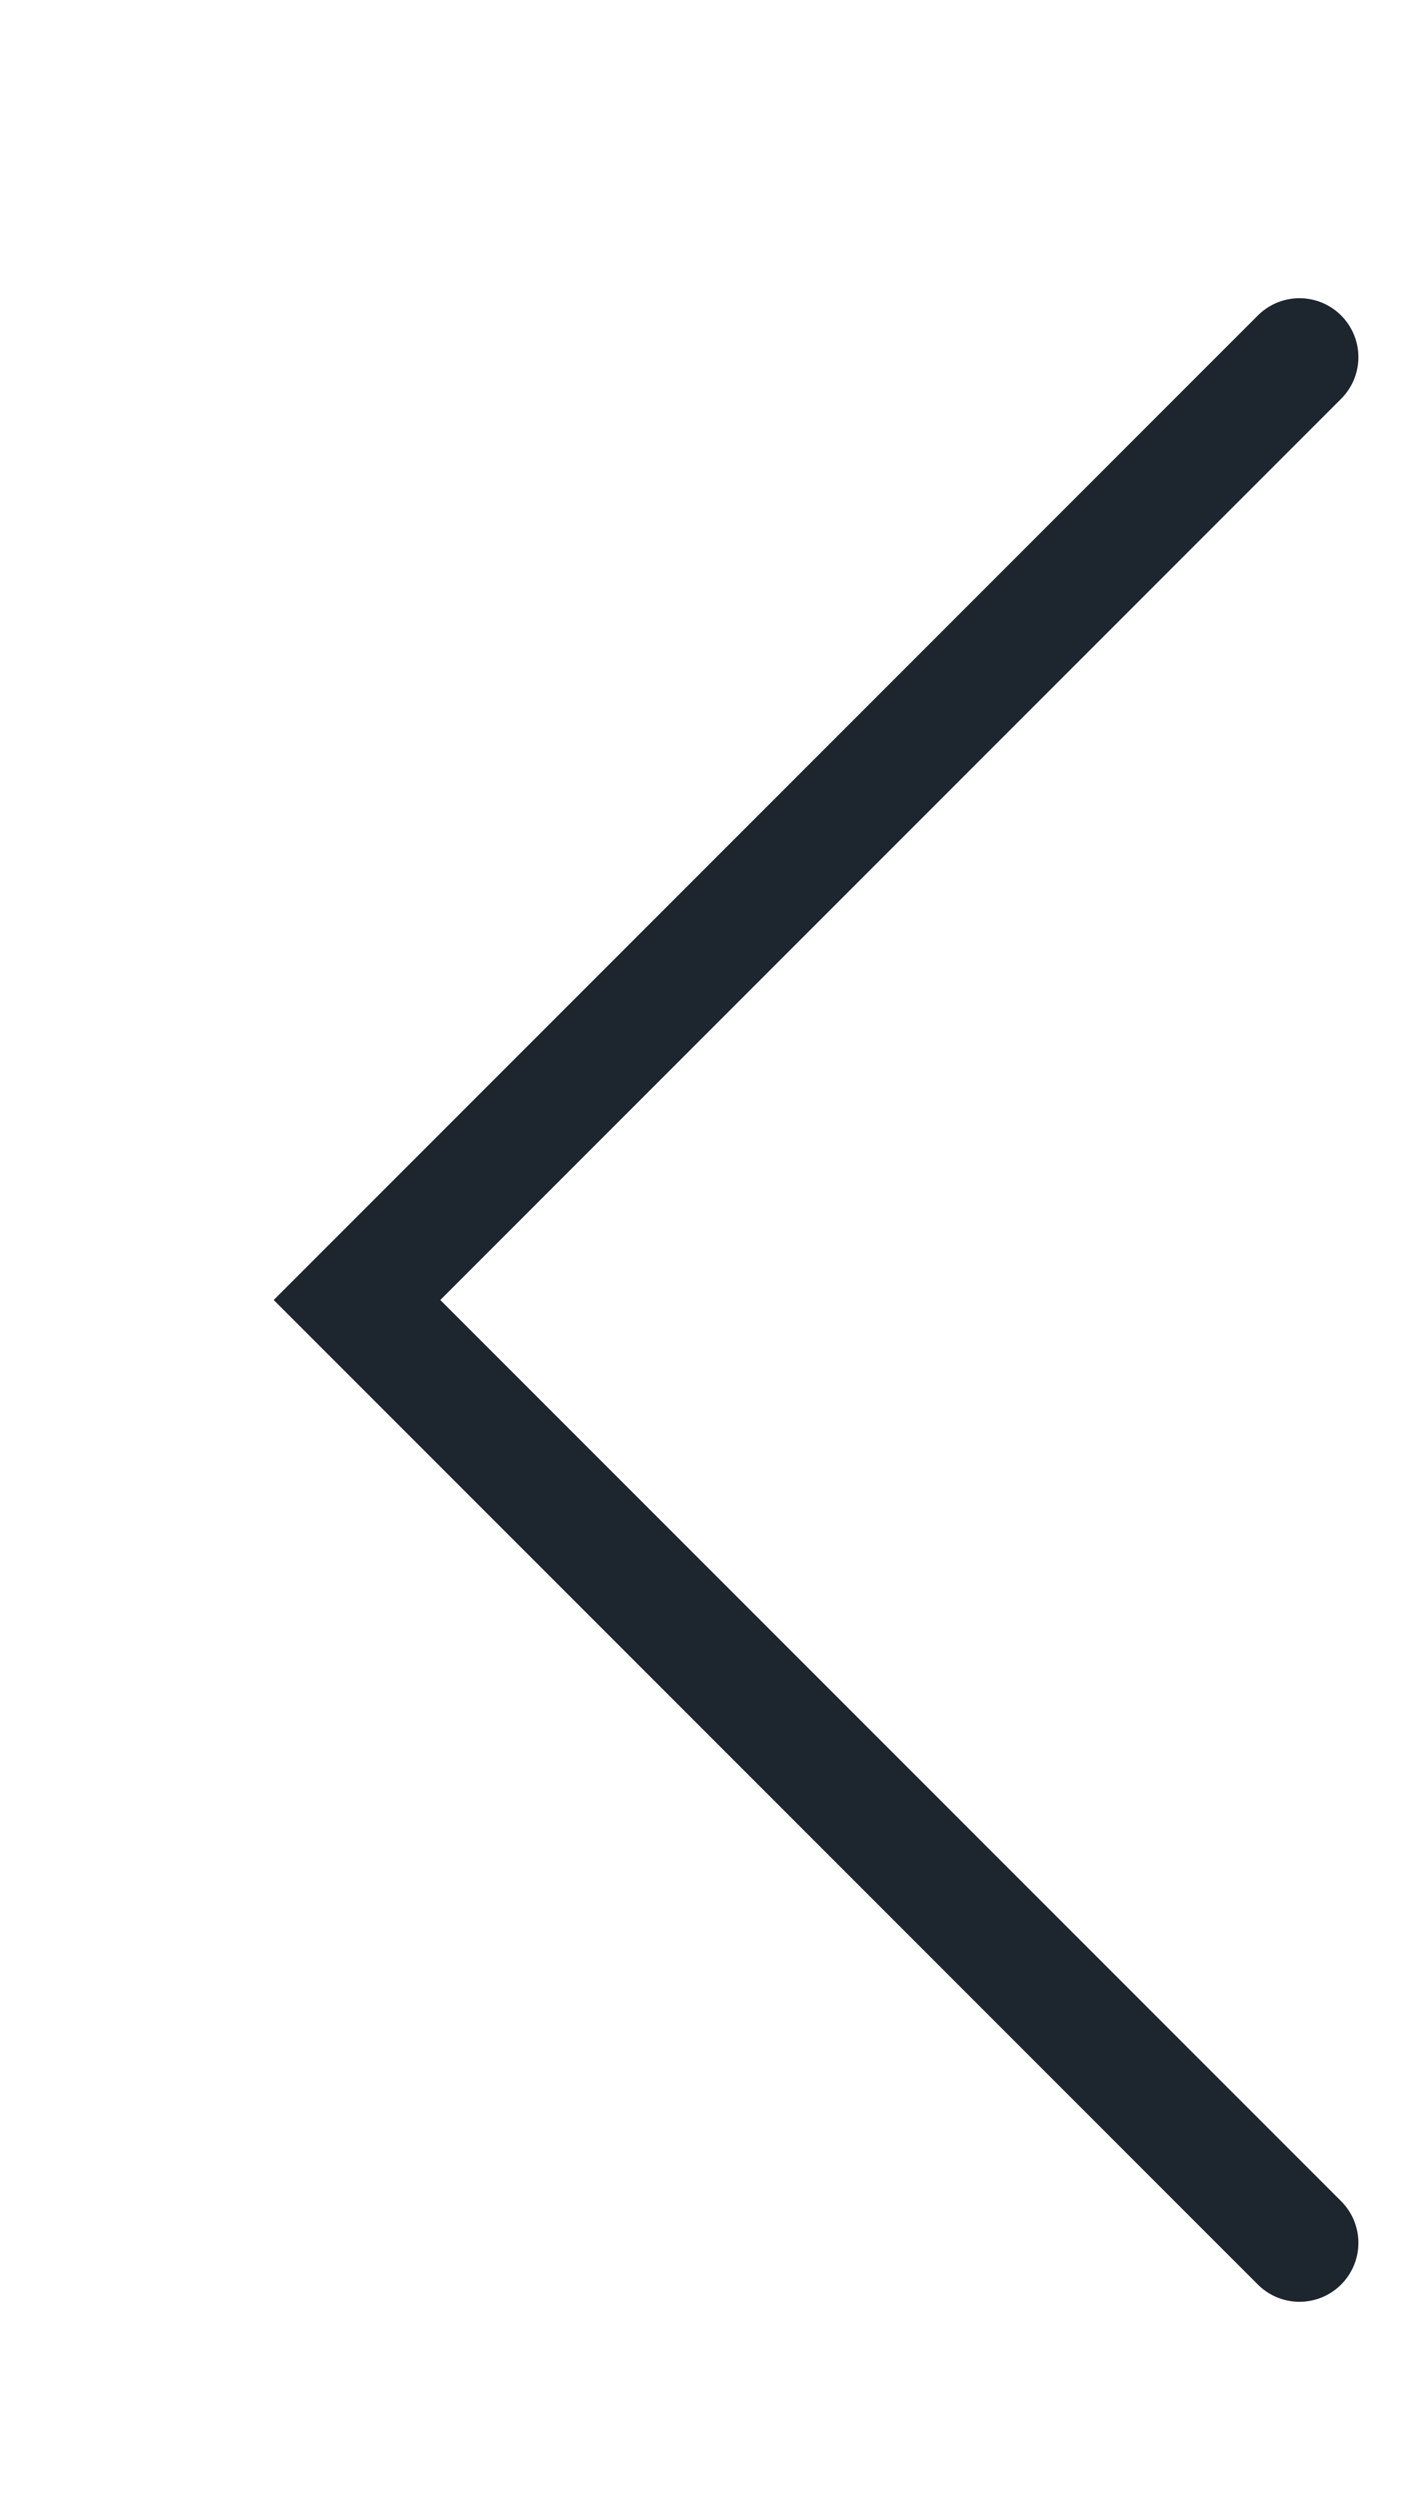
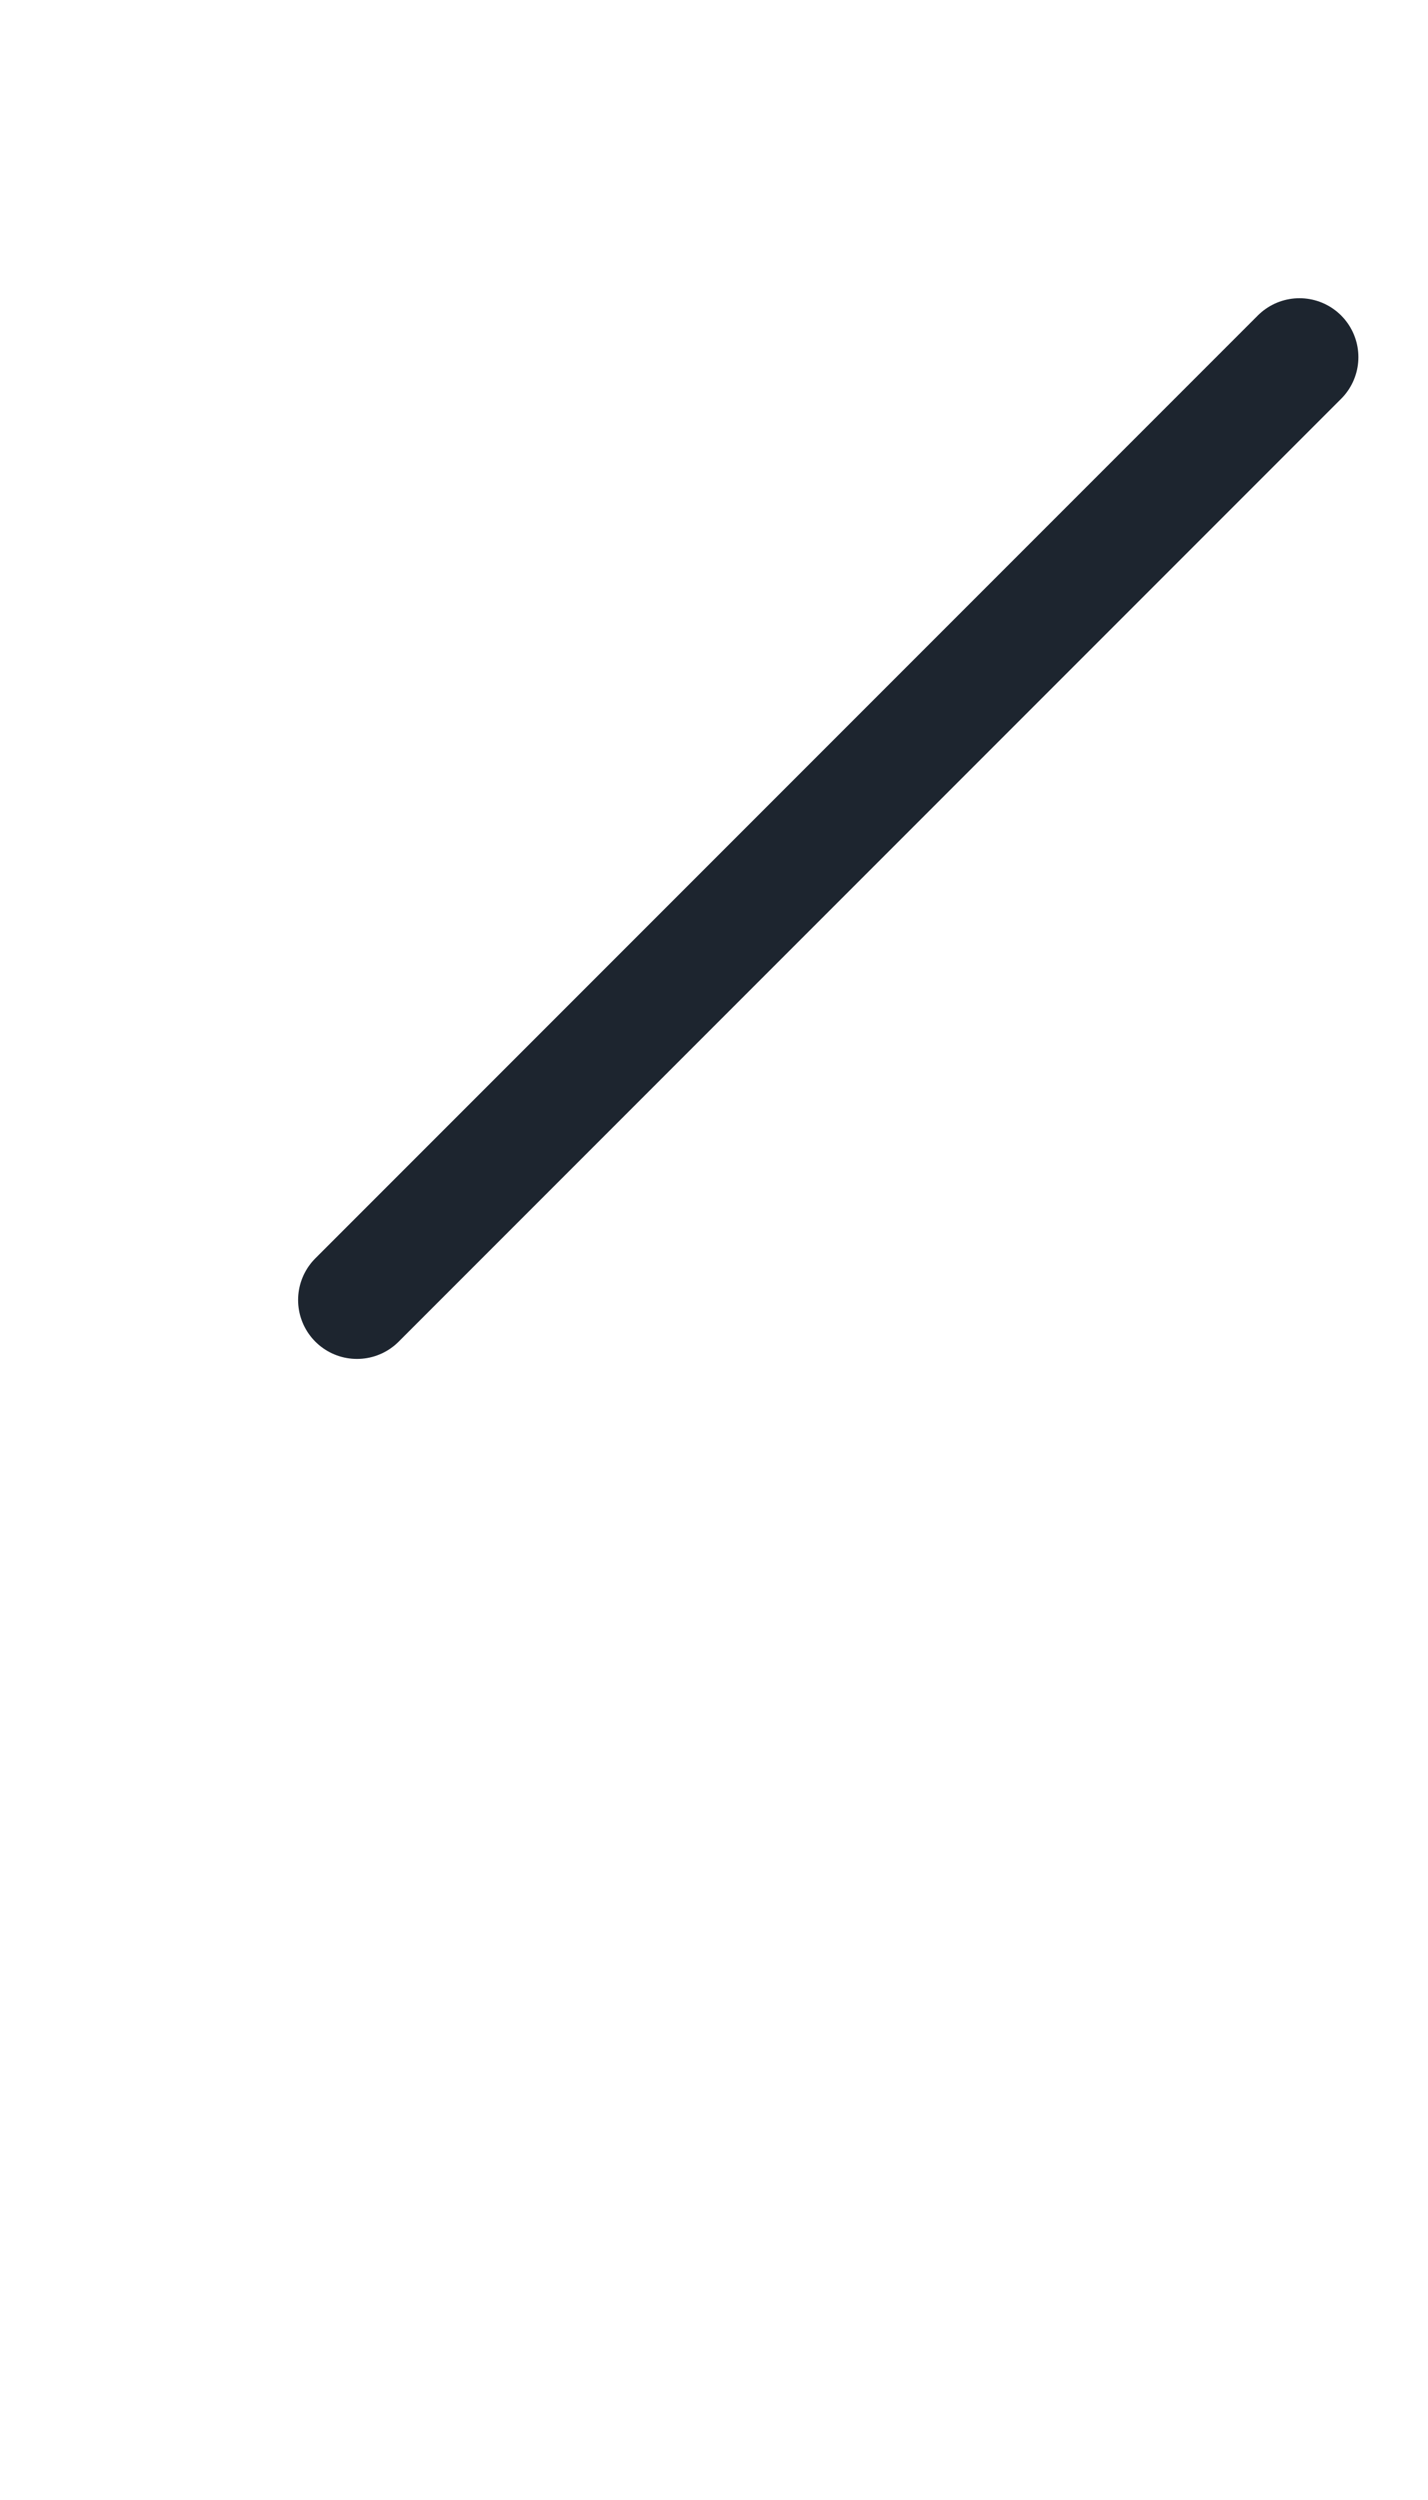
<svg xmlns="http://www.w3.org/2000/svg" fill="none" height="100%" overflow="visible" preserveAspectRatio="none" style="display: block;" viewBox="0 0 4 7" width="100%">
-   <path d="M3.64 1L1 3.64L3.64 6.28" id="Vector 3" stroke="#1D252F" stroke-linecap="round" stroke-width="0.33" />
+   <path d="M3.64 1L1 3.64" id="Vector 3" stroke="#1D252F" stroke-linecap="round" stroke-width="0.33" />
</svg>